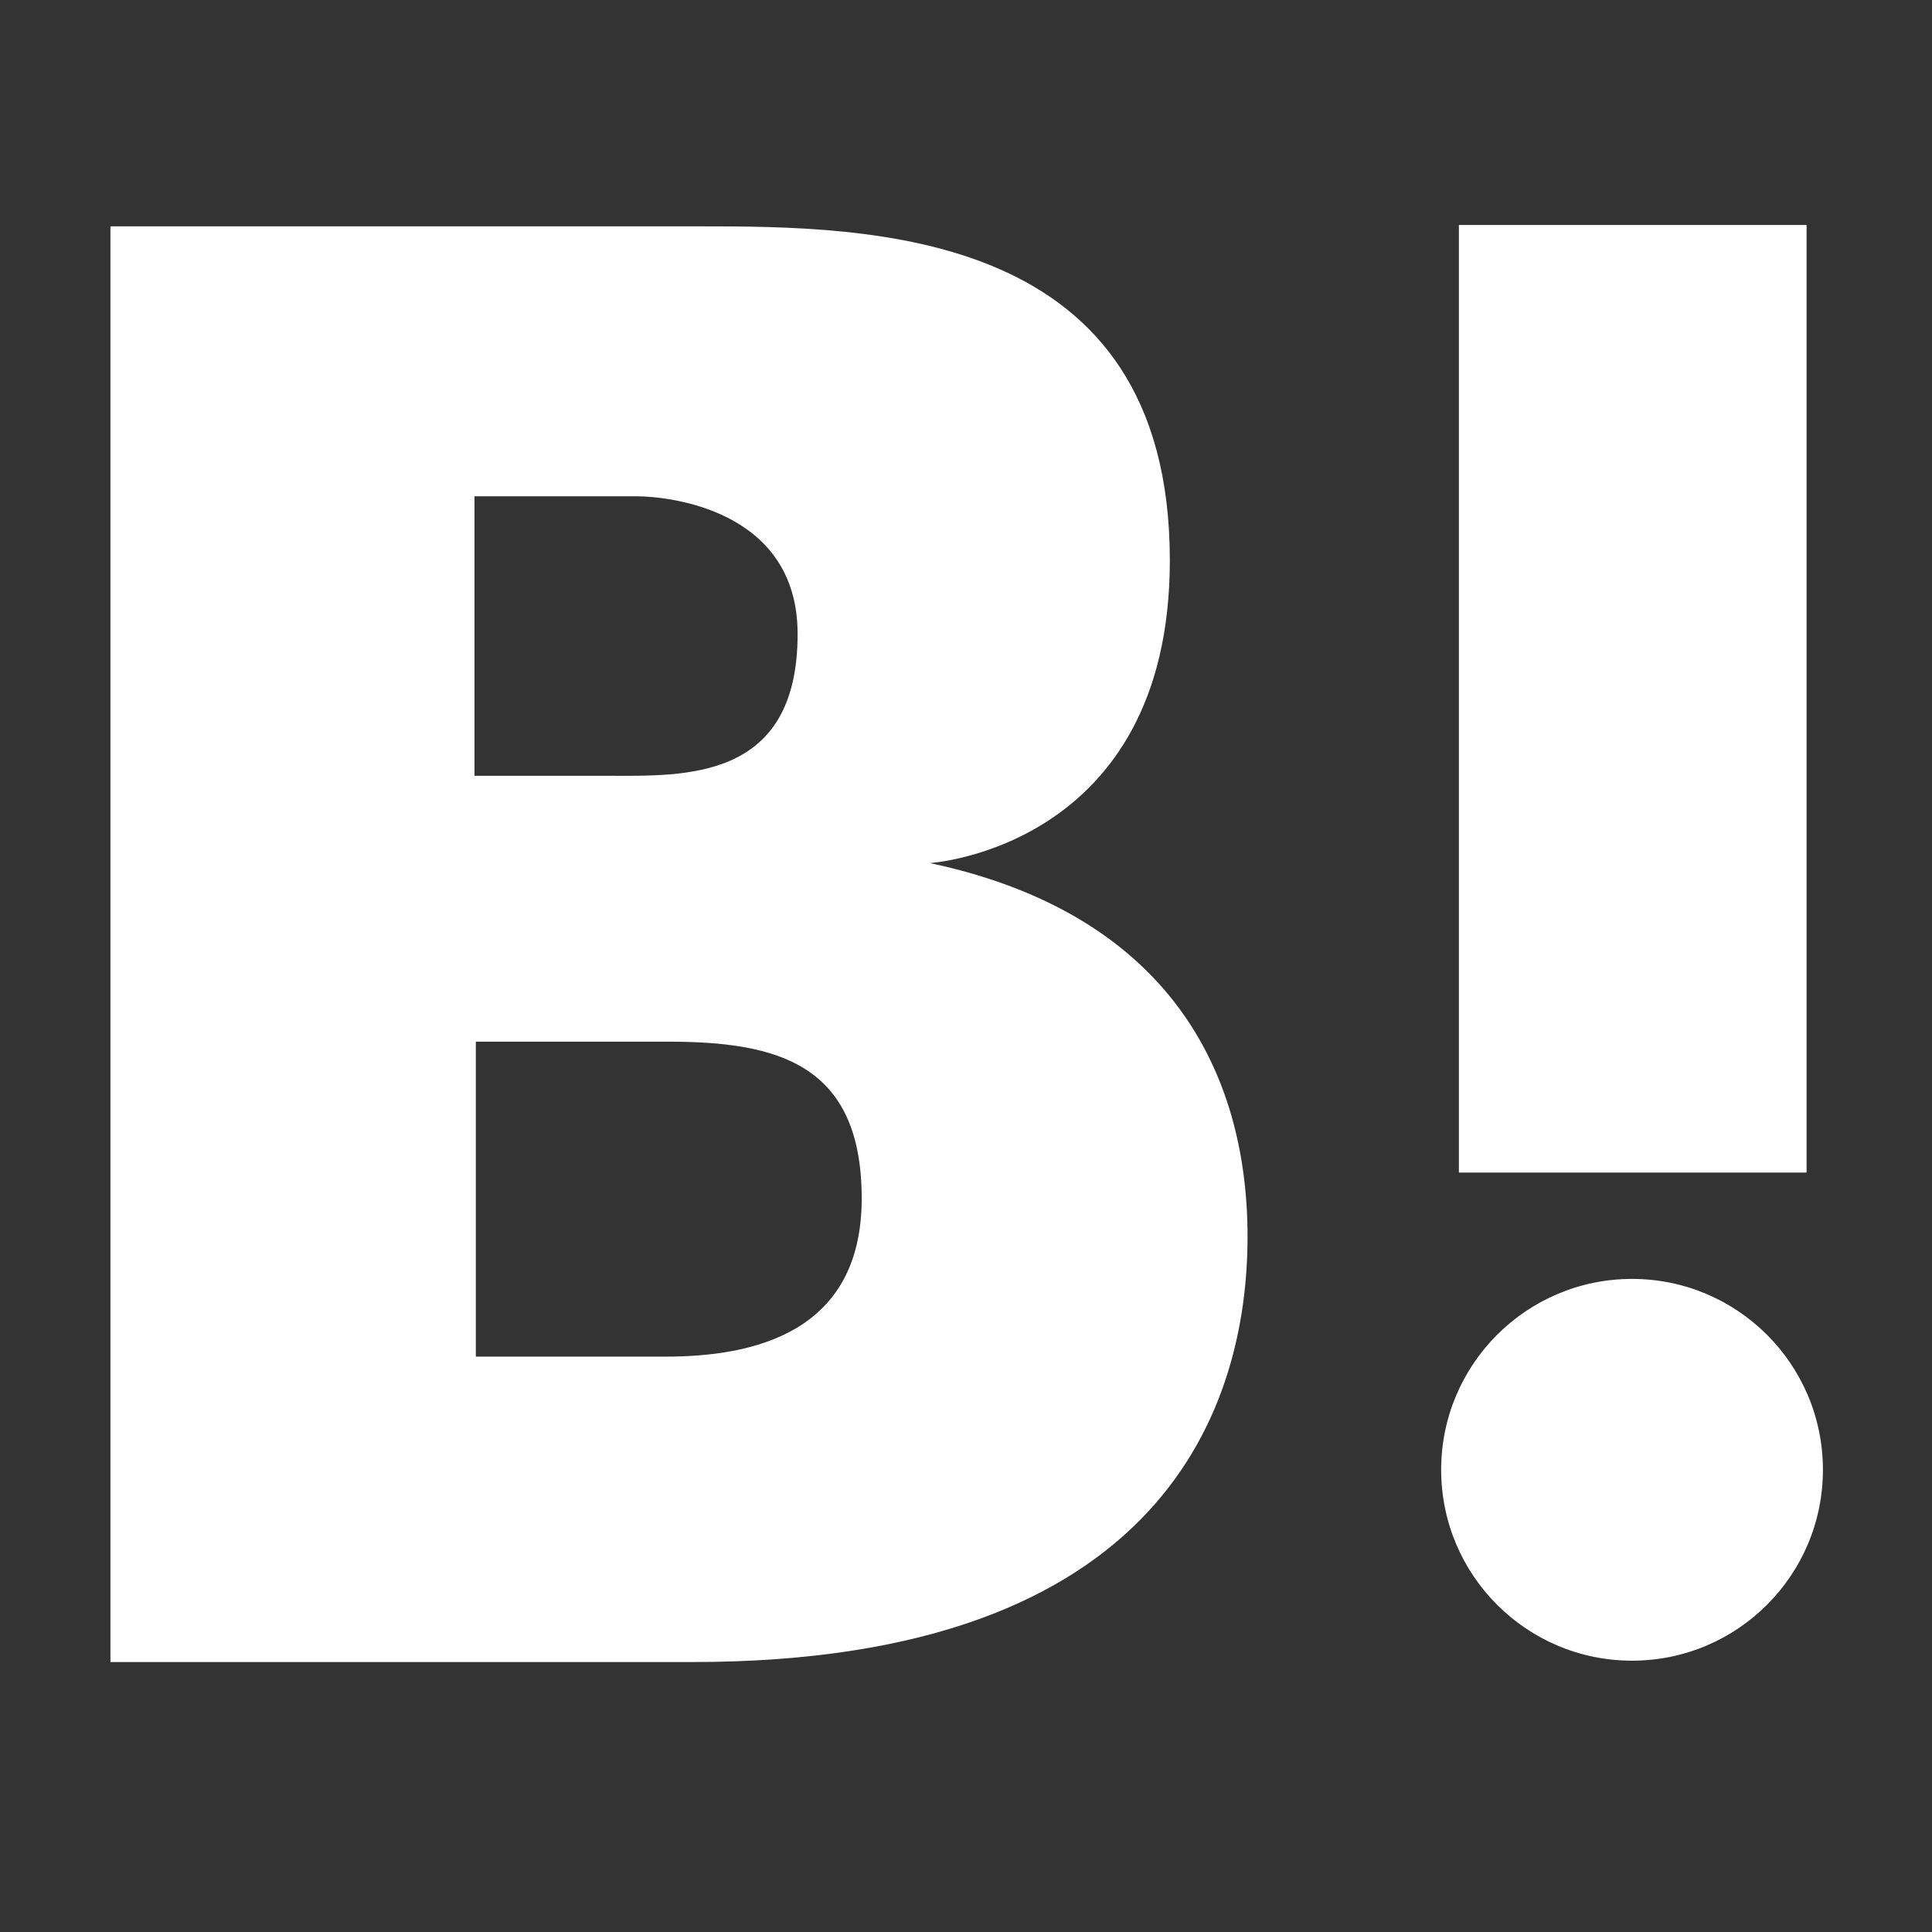
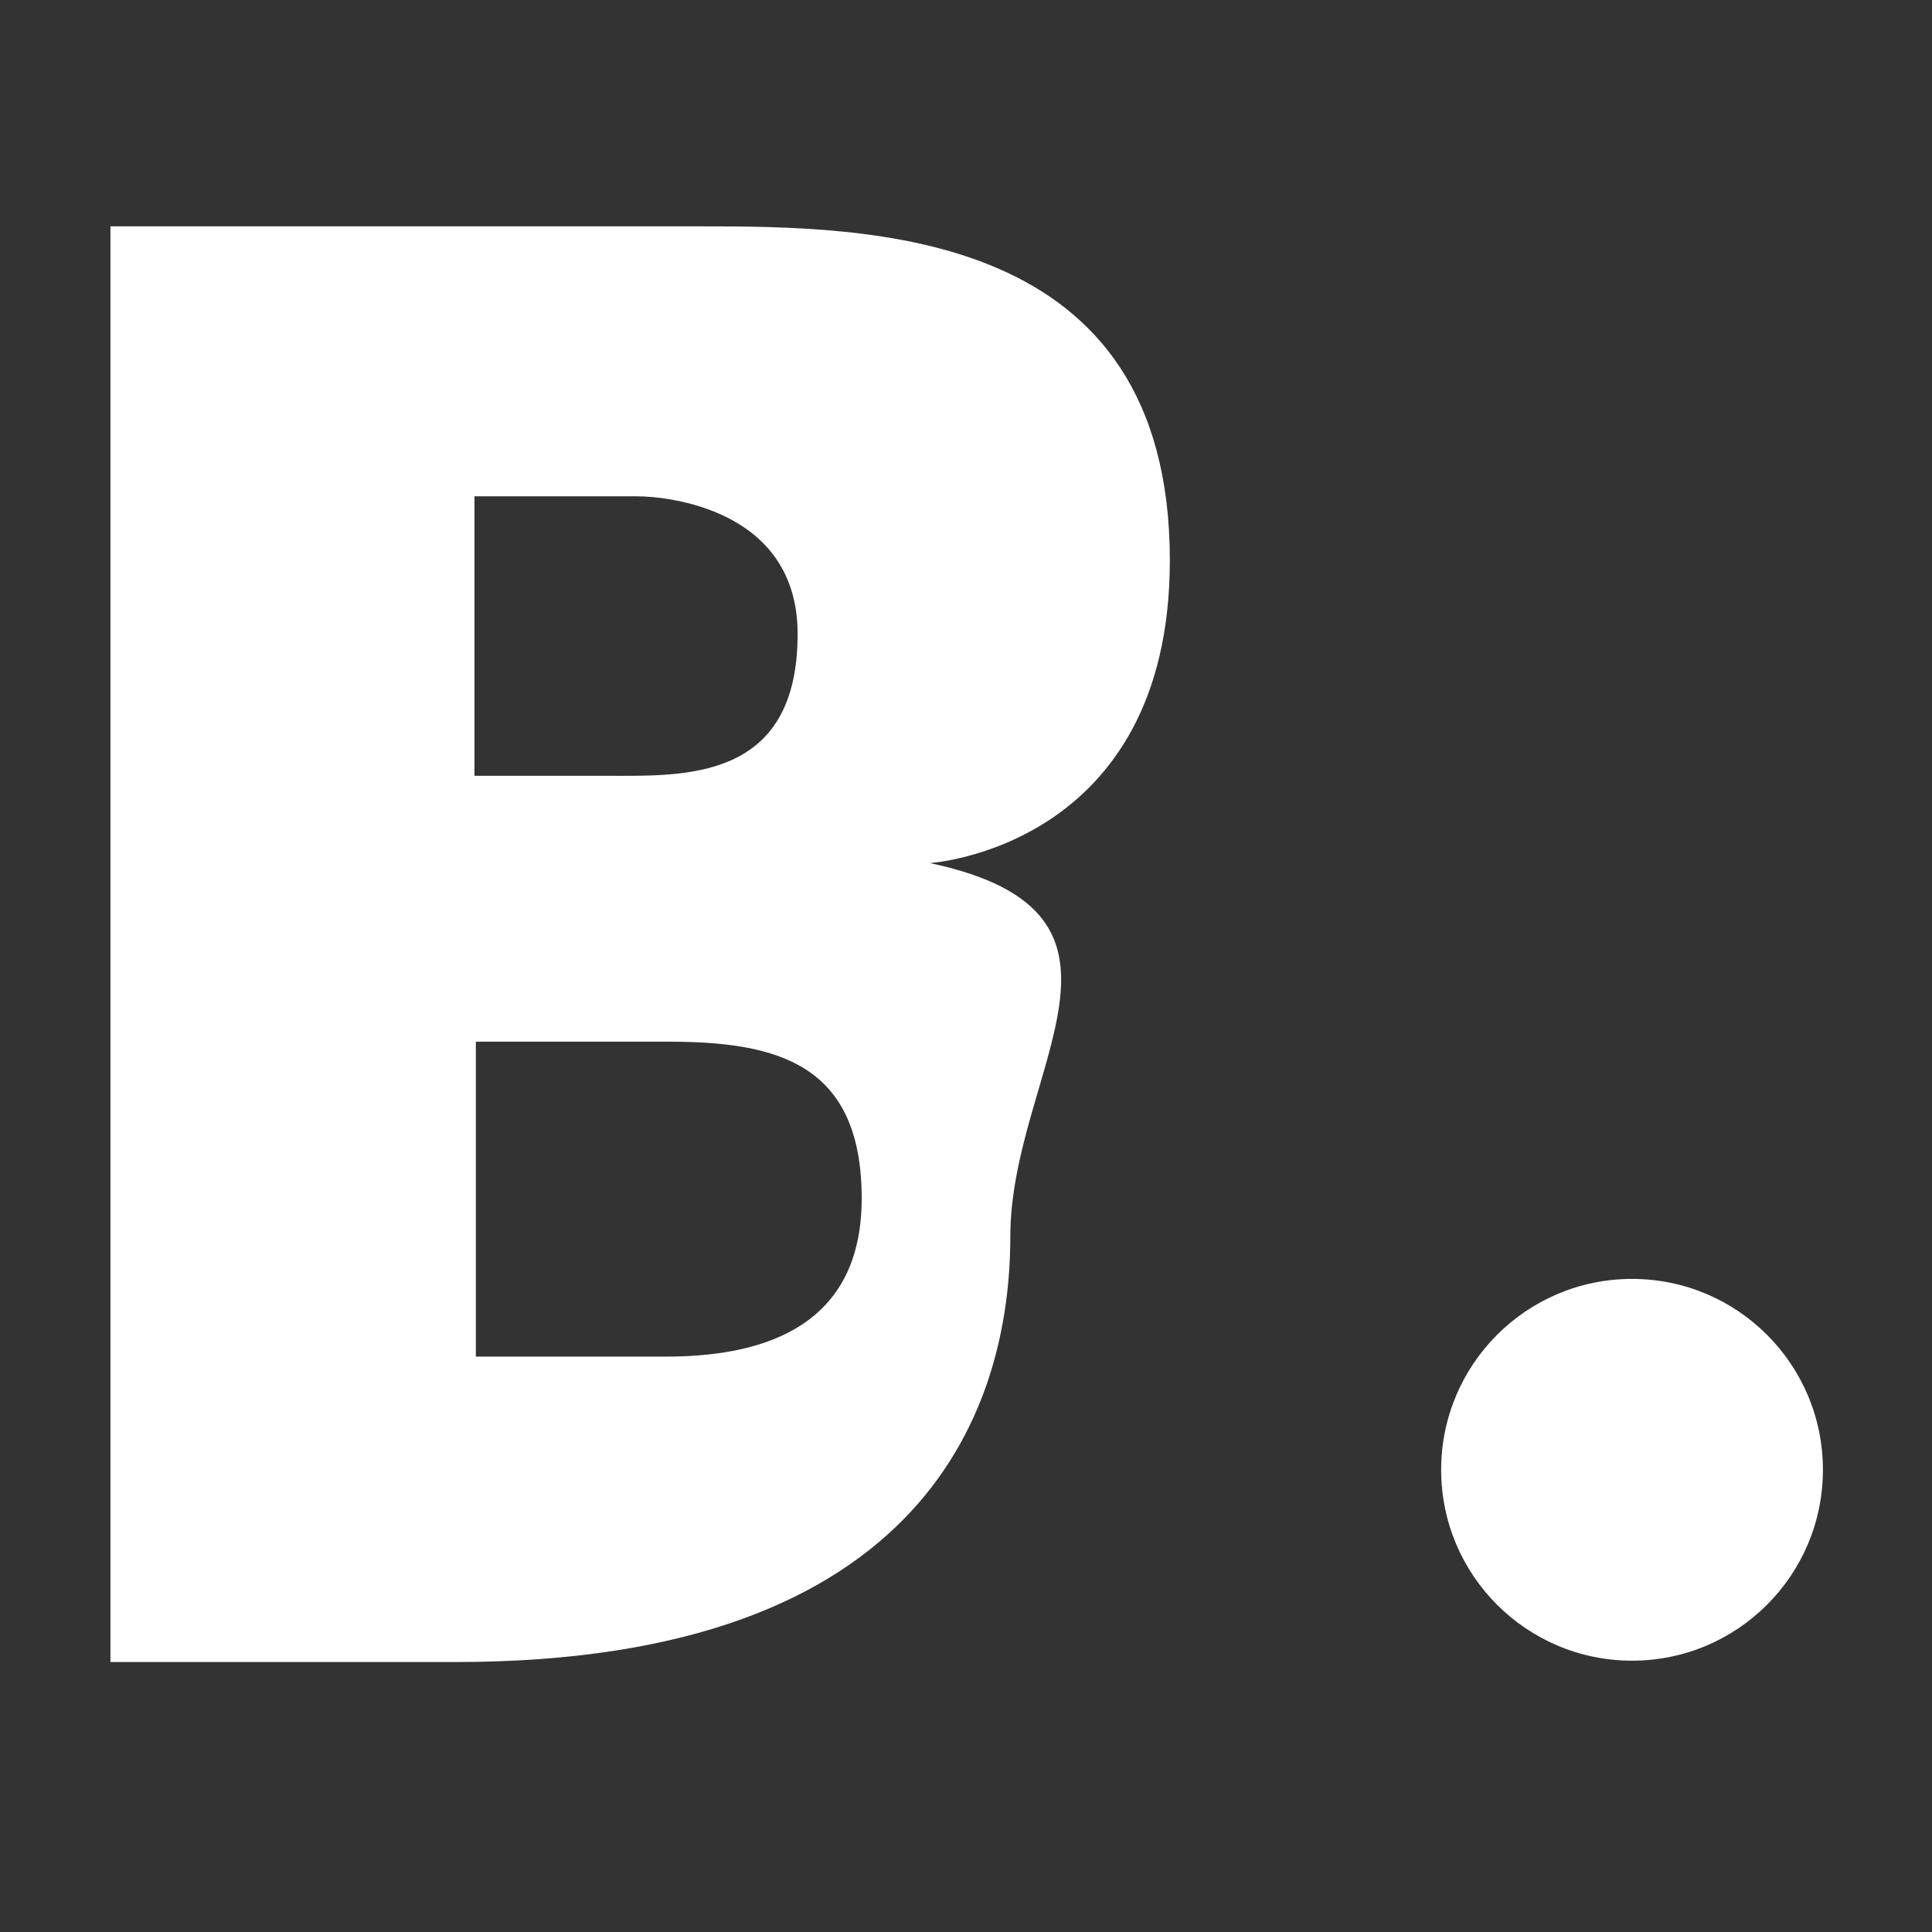
<svg xmlns="http://www.w3.org/2000/svg" version="1.1" id="レイヤー_1" x="0px" y="0px" viewBox="0 0 141.7 141.7" style="enable-background:new 0 0 141.7 141.7;" xml:space="preserve">
  <rect x="0" y="0" width="141.7" height="141.7" fill="#333333" stroke="none" />
  <style type="text/css">
	.st0{fill:#FFFFFF;}
</style>
  <g>
    <circle class="st0" cx="119.7" cy="107.8" r="14" />
-     <rect x="107" y="16.5" class="st0" width="25.5" height="69.5" />
-     <path class="st0" d="M68.2,63.3c0,0,17.6-1.1,17.6-22.2c0-24.4-22-24.5-34.6-24.5c-8.2,0-12.3,0-17.7,0H22.7H8.1v105.3h8h17.4   c4.5,0,10.2,0,17.3,0c34.8,0,40.7-19,40.7-31.2S85.6,67,68.2,63.3z M34.9,36.4c9.7,0,9.3,0,11.8,0c2.2,0,11.8,0.9,11.8,10.1   c0,10.8-8.3,10.4-13.9,10.4c-5.5,0-2.8,0-9.8,0V36.4z M48.8,99.5c-6.5,0-9.1,0-13.9,0V76.4c0,0,6.1,0,14.1,0S63.2,78,63.2,87.9   S55.2,99.5,48.8,99.5z" />
+     <path class="st0" d="M68.2,63.3c0,0,17.6-1.1,17.6-22.2c0-24.4-22-24.5-34.6-24.5c-8.2,0-12.3,0-17.7,0H22.7H8.1v105.3h8c4.5,0,10.2,0,17.3,0c34.8,0,40.7-19,40.7-31.2S85.6,67,68.2,63.3z M34.9,36.4c9.7,0,9.3,0,11.8,0c2.2,0,11.8,0.9,11.8,10.1   c0,10.8-8.3,10.4-13.9,10.4c-5.5,0-2.8,0-9.8,0V36.4z M48.8,99.5c-6.5,0-9.1,0-13.9,0V76.4c0,0,6.1,0,14.1,0S63.2,78,63.2,87.9   S55.2,99.5,48.8,99.5z" />
  </g>
</svg>